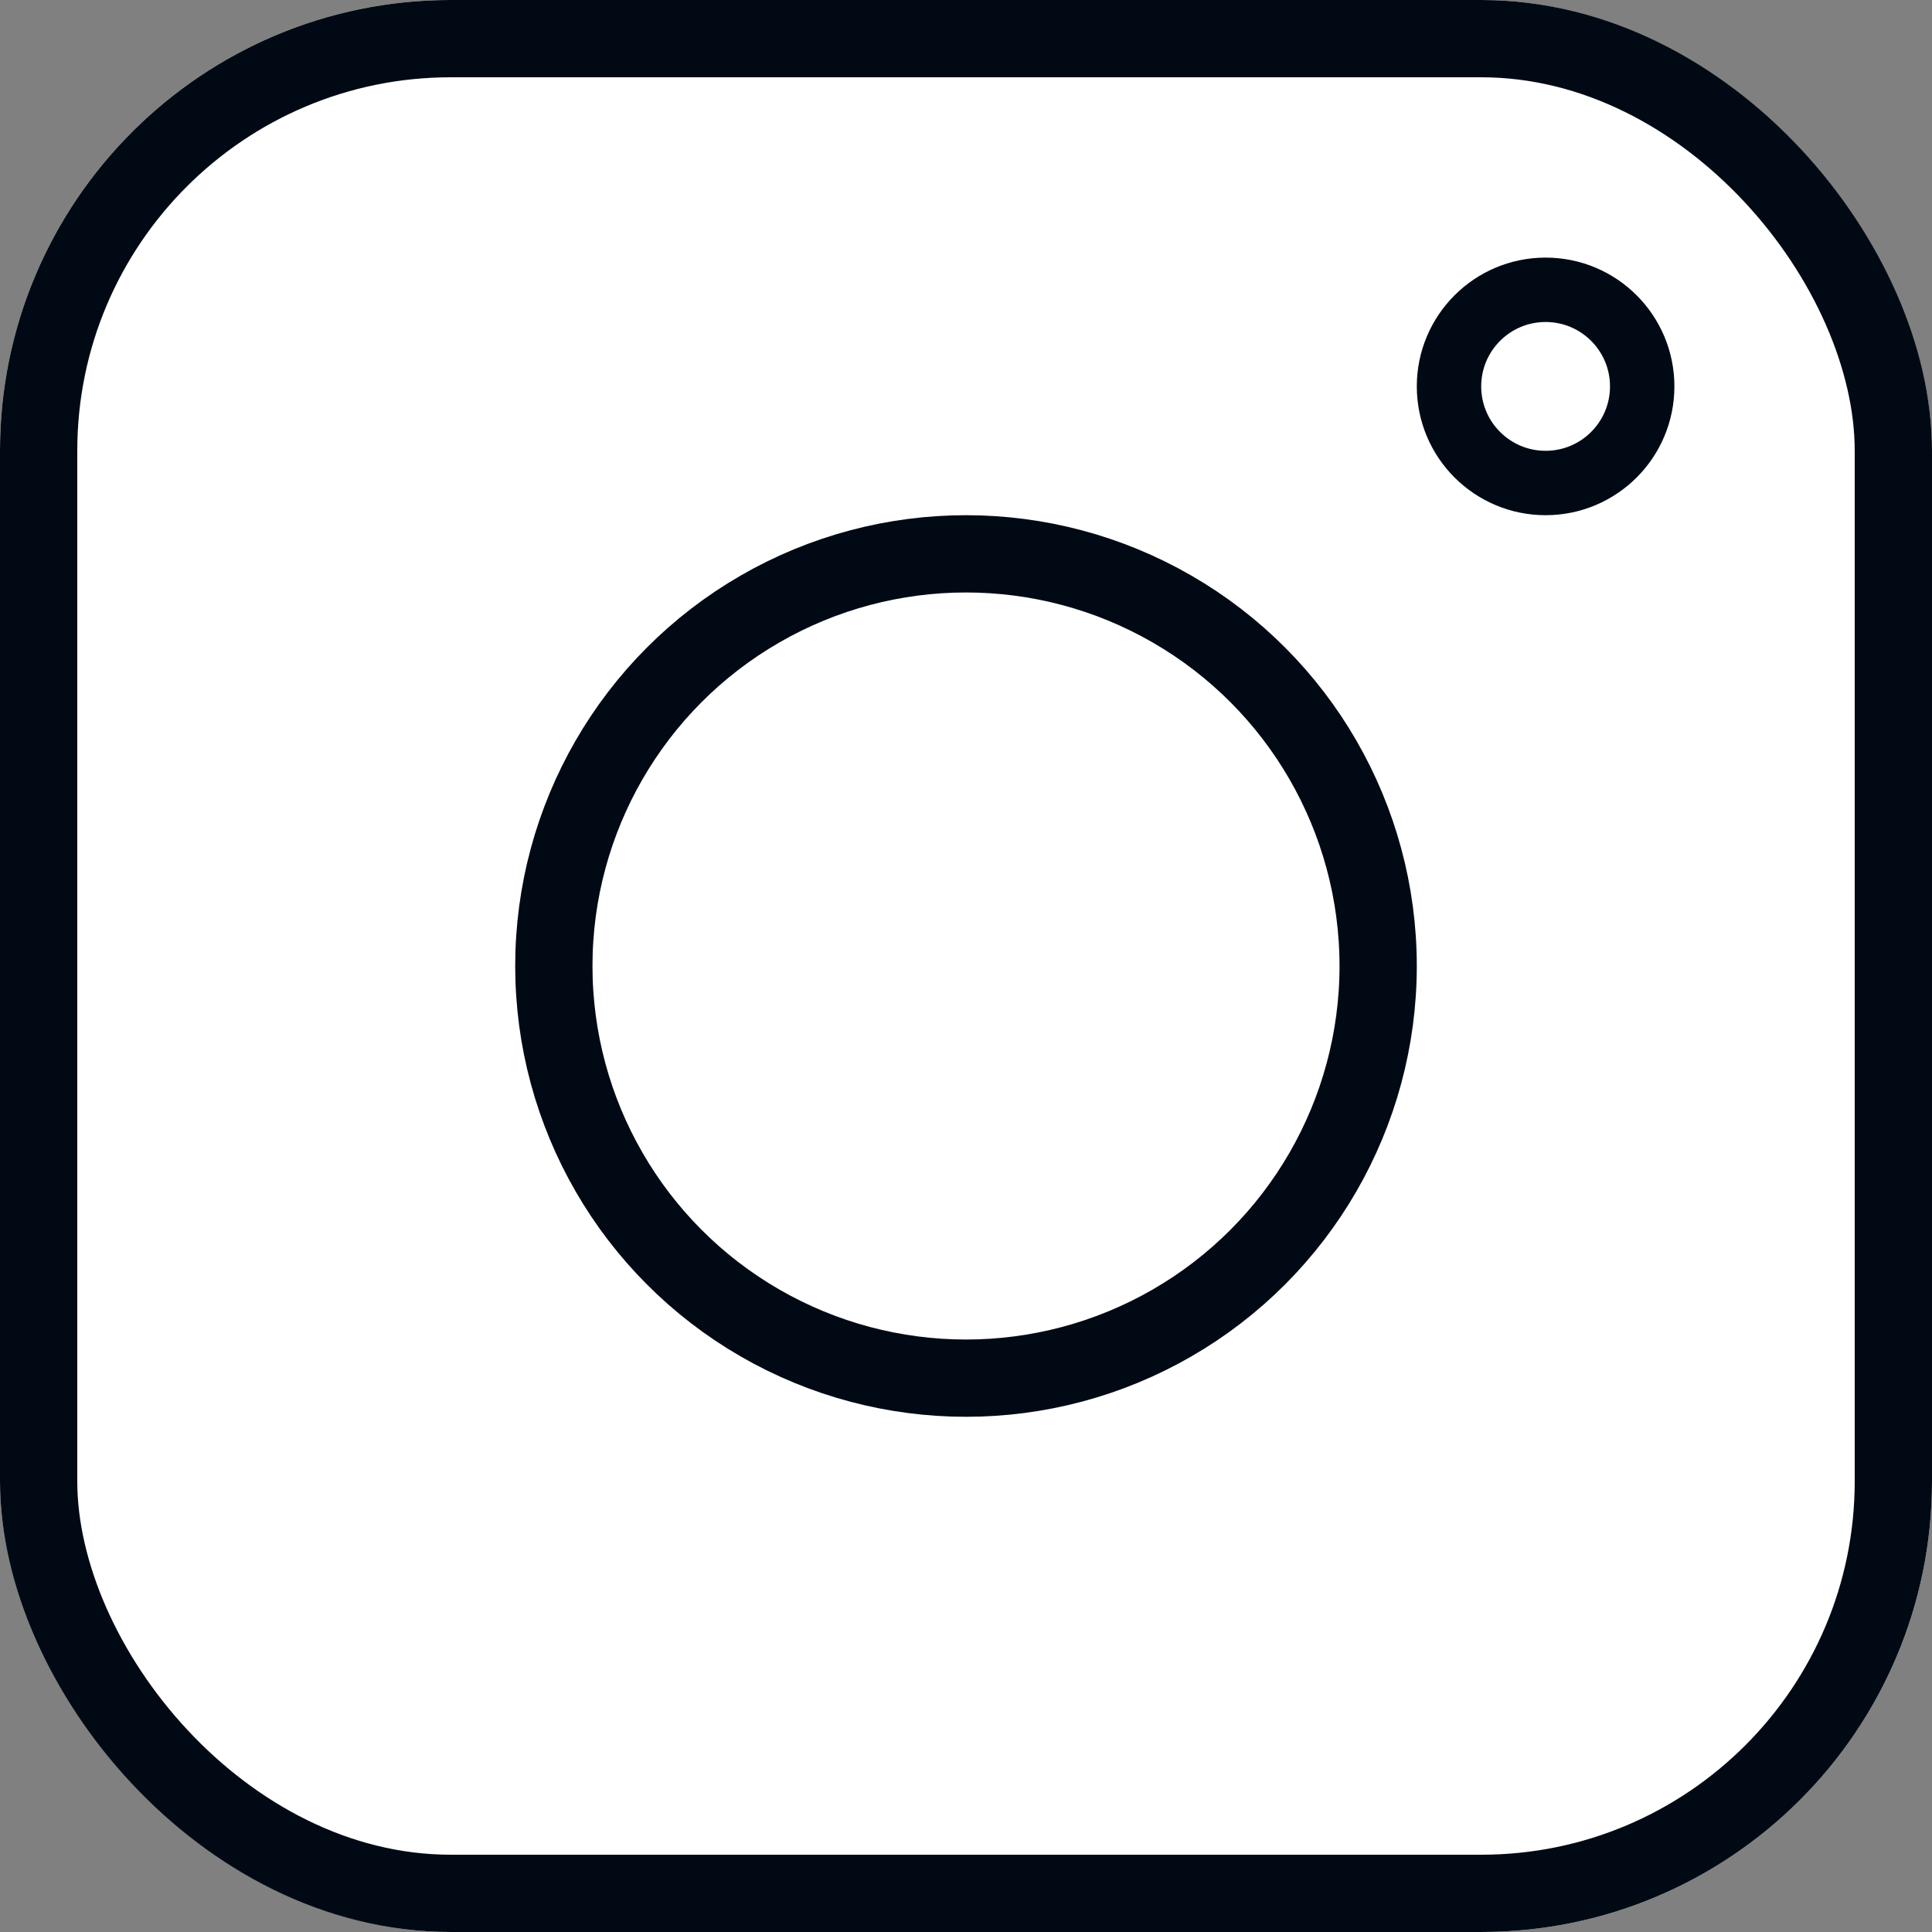
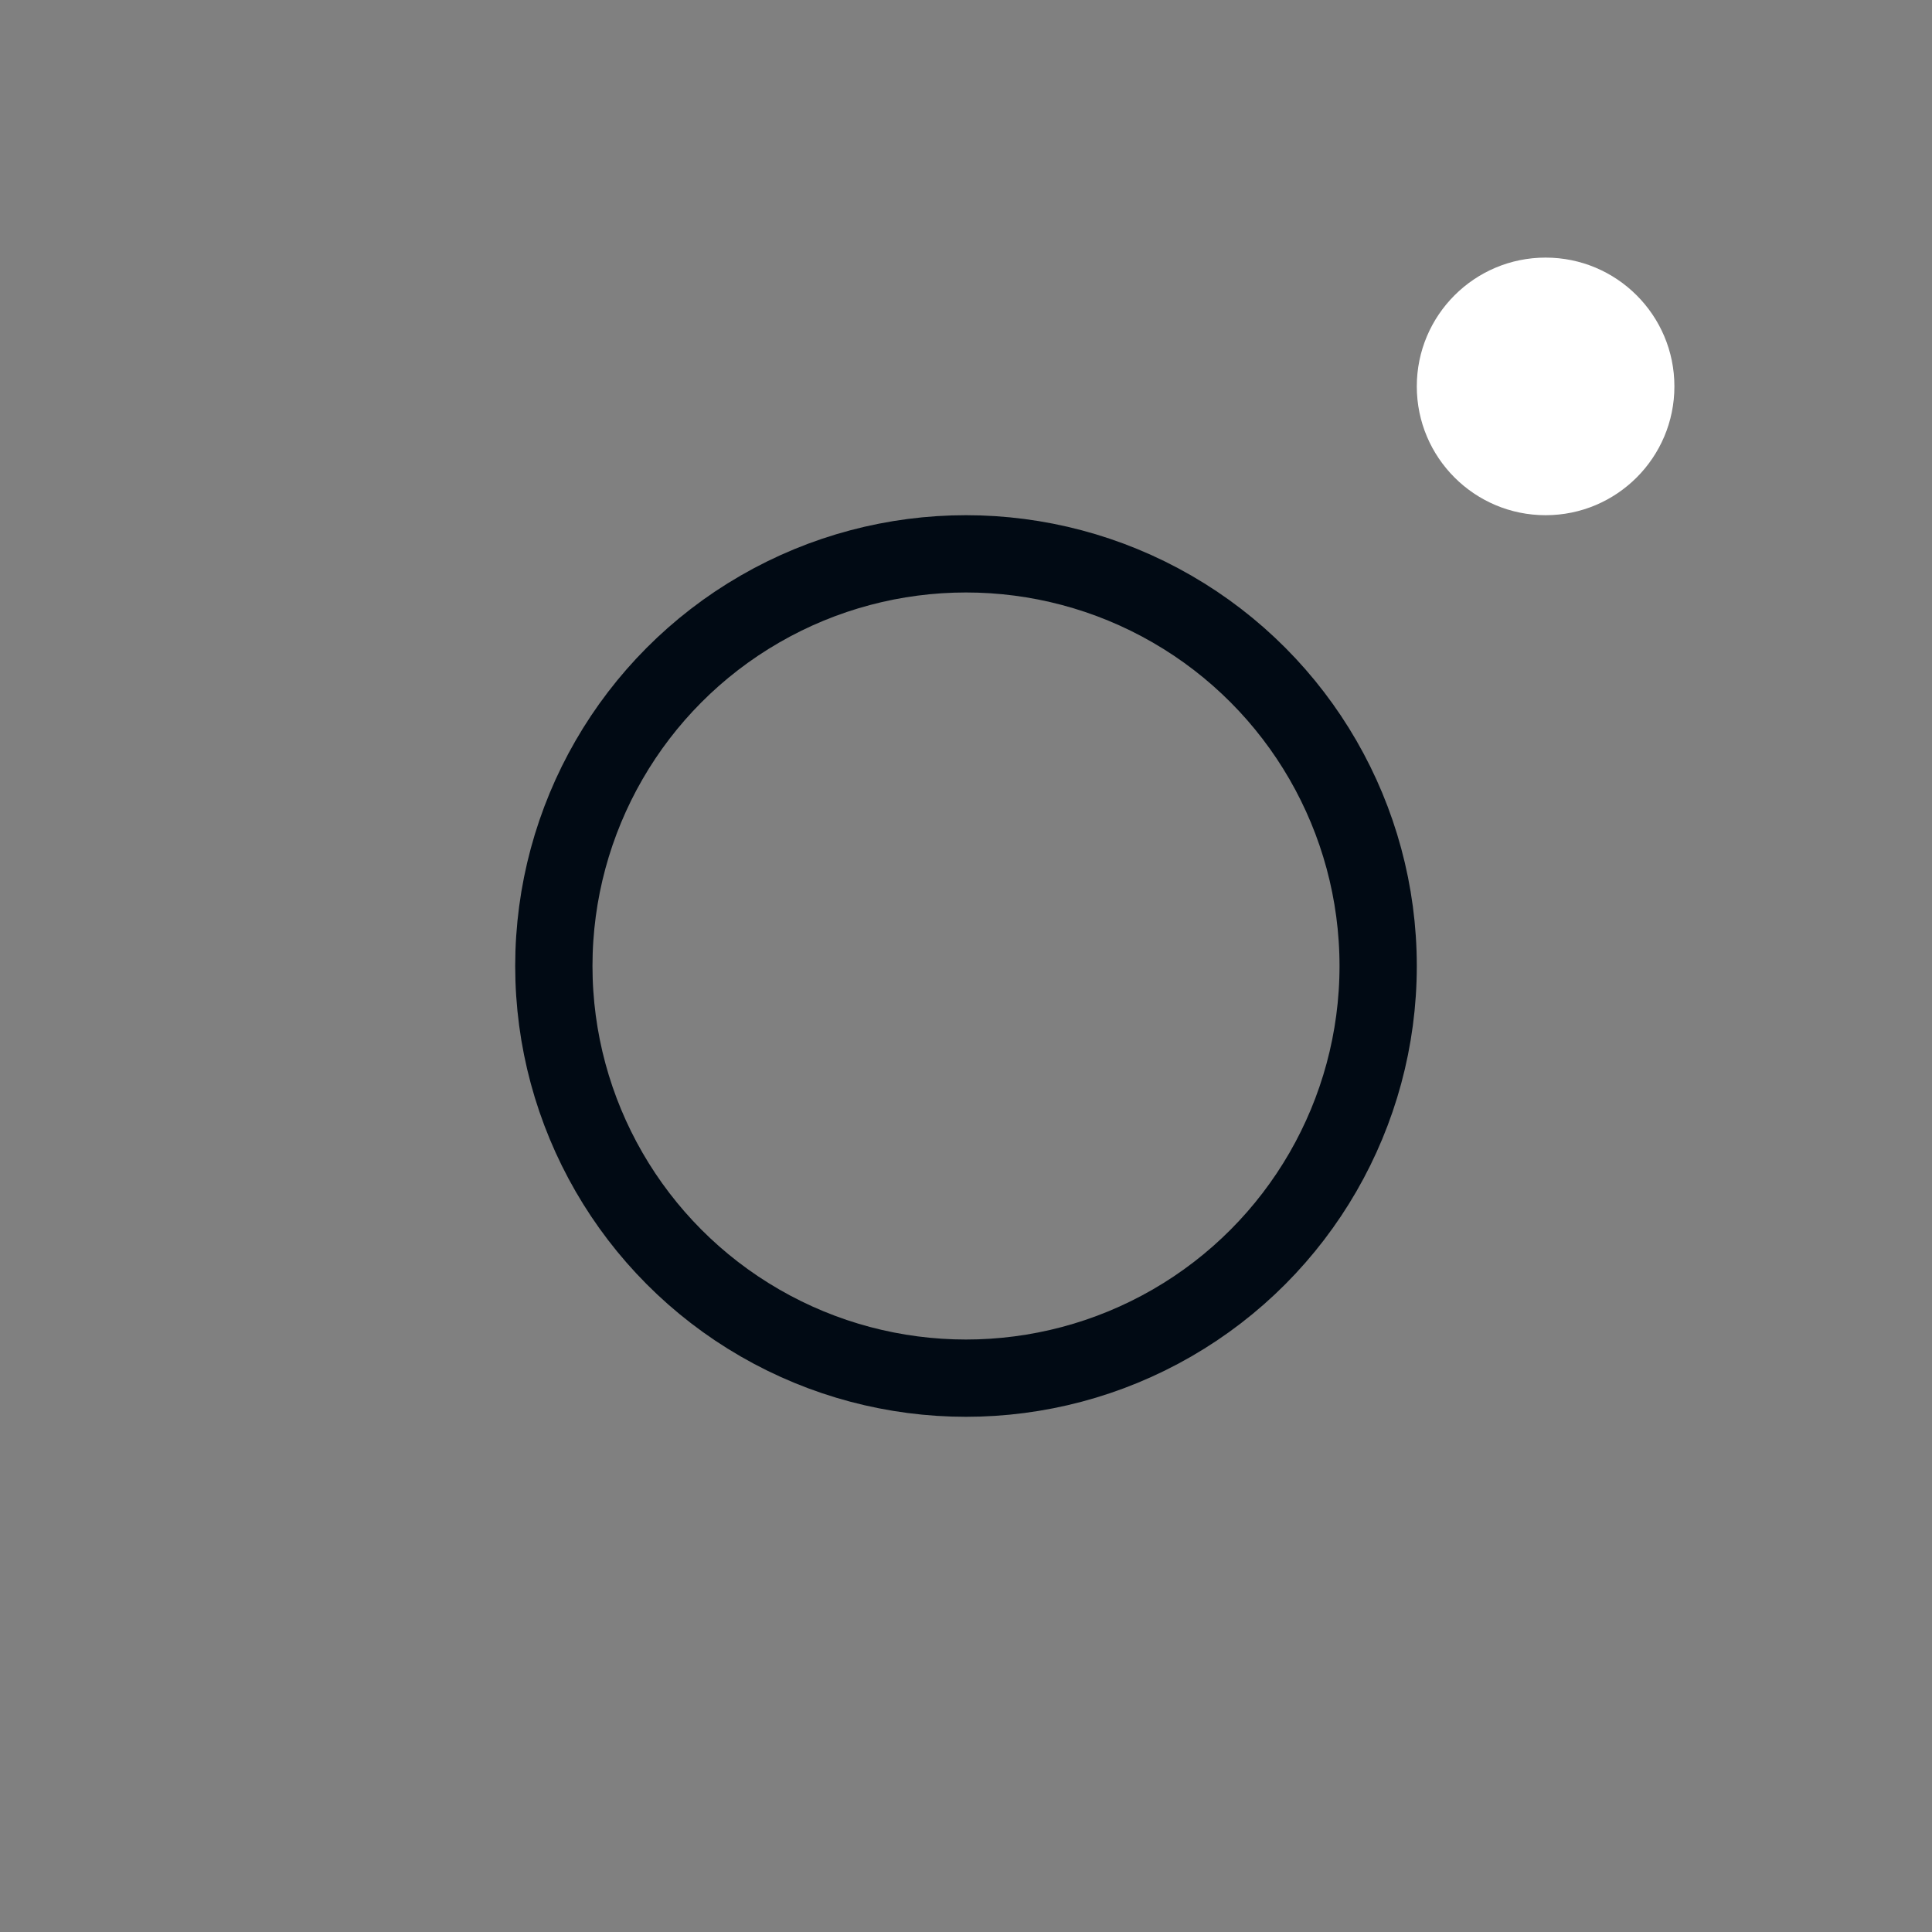
<svg xmlns="http://www.w3.org/2000/svg" width="30" height="30" viewBox="0 0 30 30">
  <rect x="0" y="0" width="30" height="30" fill="#808080" stroke="none" />
  <g id="Group_483" data-name="Group 483" transform="translate(-45 -67)">
    <g id="Rectangle_255" data-name="Rectangle 255" transform="translate(45 67)" fill="#fff" stroke="#010a14" stroke-width="1.2">
-       <rect width="30" height="30" rx="7" stroke="none" />
-       <rect x="0.6" y="0.6" width="28.8" height="28.8" rx="6.4" fill="none" />
-     </g>
+       </g>
    <g id="Ellipse_32" data-name="Ellipse 32" transform="translate(53 75)" fill="#fff" stroke="#010a14" stroke-width="1.2">
-       <circle cx="7" cy="7" r="7" stroke="none" />
      <circle cx="7" cy="7" r="6.4" fill="none" />
    </g>
    <g id="Ellipse_33" data-name="Ellipse 33" transform="translate(67 71)" fill="#fff" stroke="#010a14" stroke-width="1">
      <circle cx="2" cy="2" r="2" stroke="none" />
-       <circle cx="2" cy="2" r="1.5" fill="none" />
    </g>
  </g>
</svg>